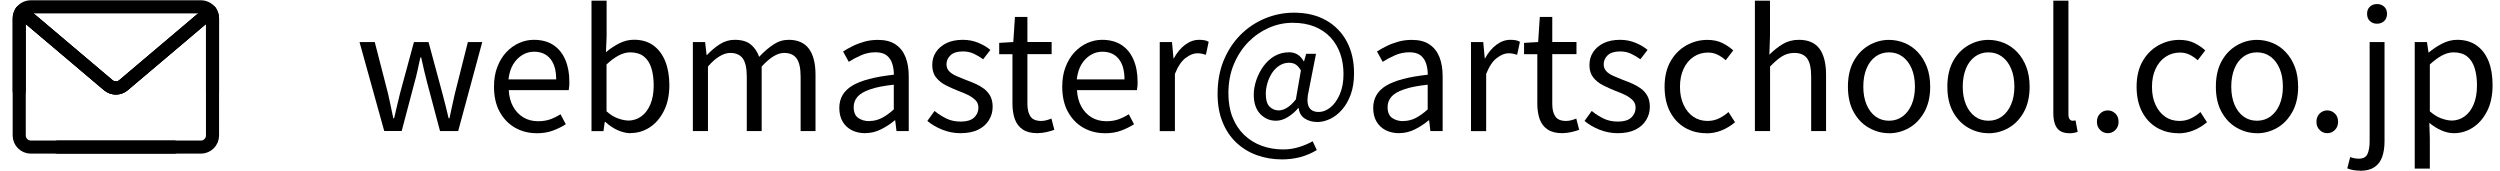
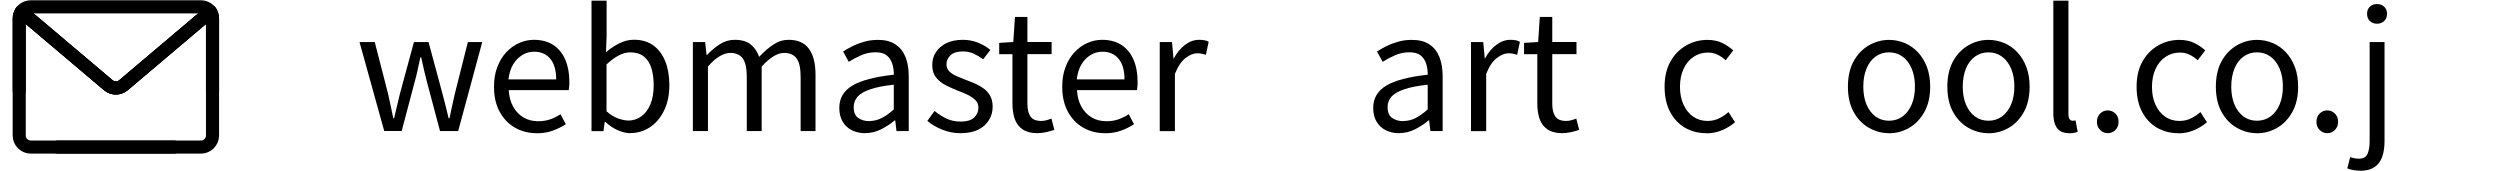
<svg xmlns="http://www.w3.org/2000/svg" width="351" height="24" viewBox="0 0 351 24" fill="none">
  <g clip-path="url(#clip0_1476_142)">
    <path d="M53.947 18.4L50.477 5.91H52.617L54.477 13.13C54.617 13.73 54.737 14.31 54.858 14.88C54.977 15.45 55.087 16.02 55.218 16.6H55.337C55.477 16.02 55.608 15.44 55.737 14.88C55.867 14.31 56.008 13.73 56.157 13.13L58.117 5.91H60.167L62.117 13.13C62.267 13.73 62.417 14.31 62.568 14.88C62.718 15.45 62.858 16.02 62.987 16.6H63.108C63.227 16.02 63.358 15.44 63.477 14.88C63.597 14.32 63.727 13.73 63.867 13.13L65.688 5.91H67.707L64.328 18.4H61.778L59.987 11.66C59.837 11.08 59.688 10.49 59.547 9.9C59.407 9.31 59.267 8.7 59.138 8.07H59.017C58.877 8.7 58.748 9.31 58.617 9.91C58.487 10.51 58.337 11.11 58.167 11.7L56.398 18.39H53.958L53.947 18.4Z" fill="black" />
    <path d="M75.338 18.7C74.218 18.7 73.207 18.44 72.297 17.92C71.388 17.4 70.677 16.65 70.147 15.68C69.618 14.71 69.358 13.54 69.358 12.17C69.358 11.14 69.507 10.23 69.817 9.42C70.127 8.61 70.537 7.92 71.067 7.35C71.597 6.78 72.198 6.34 72.877 6.04C73.558 5.74 74.237 5.59 74.948 5.59C76.017 5.59 76.927 5.83 77.657 6.3C78.397 6.78 78.957 7.45 79.347 8.34C79.737 9.22 79.938 10.26 79.938 11.46C79.938 11.69 79.938 11.91 79.918 12.1C79.897 12.3 79.877 12.48 79.847 12.65H71.427C71.478 13.54 71.677 14.31 72.037 14.96C72.397 15.61 72.877 16.12 73.478 16.48C74.078 16.84 74.778 17.02 75.567 17.02C76.177 17.02 76.737 16.93 77.237 16.76C77.737 16.58 78.228 16.34 78.698 16.04L79.438 17.44C78.897 17.79 78.297 18.09 77.618 18.34C76.948 18.59 76.188 18.71 75.338 18.71V18.7ZM71.397 11.15H78.088C78.088 9.89 77.817 8.93 77.267 8.26C76.718 7.59 75.957 7.26 74.978 7.26C74.397 7.26 73.847 7.41 73.338 7.72C72.828 8.03 72.397 8.46 72.047 9.03C71.707 9.6 71.487 10.3 71.388 11.15H71.397Z" fill="black" />
    <path d="M88.537 18.7C87.968 18.7 87.368 18.56 86.748 18.29C86.118 18.01 85.537 17.62 84.998 17.12H84.907L84.728 18.41H83.047V0.09H85.168V5.1L85.078 7.33C85.647 6.84 86.267 6.43 86.938 6.09C87.608 5.75 88.297 5.58 89.007 5.58C90.078 5.58 90.987 5.84 91.718 6.37C92.457 6.9 93.007 7.64 93.397 8.59C93.778 9.54 93.978 10.66 93.978 11.95C93.978 13.36 93.718 14.57 93.207 15.58C92.698 16.59 92.028 17.36 91.207 17.89C90.388 18.42 89.498 18.68 88.547 18.68L88.537 18.7ZM88.188 16.93C88.877 16.93 89.498 16.73 90.037 16.34C90.578 15.95 91.007 15.38 91.317 14.64C91.627 13.9 91.778 13.01 91.778 11.98C91.778 11.06 91.668 10.25 91.448 9.55C91.228 8.85 90.877 8.31 90.397 7.93C89.918 7.55 89.278 7.35 88.468 7.35C87.948 7.35 87.407 7.5 86.858 7.79C86.308 8.08 85.737 8.5 85.157 9.05V15.63C85.698 16.11 86.237 16.44 86.778 16.63C87.317 16.82 87.797 16.92 88.188 16.92V16.93Z" fill="black" />
    <path d="M97.278 18.4V5.91H98.998L99.207 7.73H99.257C99.808 7.13 100.408 6.63 101.058 6.21C101.708 5.8 102.408 5.59 103.138 5.59C104.108 5.59 104.858 5.8 105.388 6.23C105.928 6.66 106.318 7.24 106.588 7.98C107.248 7.27 107.908 6.7 108.578 6.26C109.248 5.81 109.958 5.59 110.728 5.59C111.998 5.59 112.948 6.01 113.568 6.84C114.188 7.68 114.498 8.89 114.498 10.49V18.4H112.408V10.76C112.408 9.58 112.218 8.73 111.848 8.21C111.468 7.69 110.888 7.43 110.088 7.43C109.618 7.43 109.118 7.59 108.608 7.9C108.098 8.21 107.538 8.69 106.938 9.34V18.4H104.848V10.76C104.848 9.58 104.658 8.73 104.288 8.21C103.908 7.69 103.328 7.43 102.528 7.43C102.048 7.43 101.558 7.59 101.028 7.9C100.498 8.21 99.957 8.69 99.397 9.34V18.4H97.278Z" fill="black" />
    <path d="M121.468 18.7C120.778 18.7 120.158 18.56 119.608 18.29C119.058 18.01 118.618 17.61 118.308 17.08C117.998 16.55 117.838 15.91 117.838 15.16C117.838 13.8 118.448 12.75 119.668 12.02C120.888 11.29 122.828 10.78 125.498 10.49C125.498 9.95 125.428 9.44 125.278 8.96C125.128 8.48 124.878 8.09 124.508 7.79C124.138 7.49 123.608 7.34 122.918 7.34C122.228 7.34 121.518 7.48 120.878 7.77C120.238 8.05 119.668 8.36 119.168 8.68L118.368 7.23C118.748 6.98 119.198 6.73 119.698 6.48C120.198 6.23 120.758 6.02 121.358 5.85C121.958 5.68 122.588 5.6 123.268 5.6C124.278 5.6 125.108 5.81 125.738 6.24C126.378 6.67 126.838 7.26 127.138 8.02C127.438 8.78 127.588 9.68 127.588 10.72V18.4H125.868L125.688 16.9H125.618C125.038 17.39 124.398 17.81 123.698 18.16C122.998 18.51 122.258 18.69 121.478 18.69L121.468 18.7ZM122.068 16.99C122.668 16.99 123.238 16.85 123.778 16.58C124.318 16.3 124.898 15.9 125.488 15.36V11.89C124.088 12.04 122.978 12.26 122.158 12.55C121.328 12.83 120.738 13.18 120.388 13.59C120.038 14 119.858 14.48 119.858 15.03C119.858 15.75 120.068 16.26 120.498 16.56C120.928 16.86 121.448 17.01 122.058 17.01L122.068 16.99Z" fill="black" />
    <path d="M134.838 18.7C133.968 18.7 133.118 18.53 132.298 18.21C131.478 17.88 130.778 17.47 130.198 16.98L131.208 15.58C131.758 16.03 132.328 16.38 132.908 16.66C133.488 16.94 134.158 17.07 134.908 17.07C135.738 17.07 136.358 16.88 136.758 16.51C137.158 16.14 137.368 15.67 137.368 15.12C137.368 14.69 137.228 14.33 136.938 14.05C136.648 13.77 136.298 13.52 135.858 13.31C135.418 13.1 134.978 12.92 134.518 12.75C133.938 12.52 133.368 12.26 132.808 11.98C132.248 11.7 131.788 11.33 131.428 10.88C131.068 10.43 130.888 9.85 130.888 9.14C130.888 8.43 131.058 7.86 131.398 7.33C131.738 6.8 132.228 6.38 132.868 6.06C133.508 5.75 134.288 5.59 135.188 5.59C135.958 5.59 136.668 5.73 137.338 6C138.008 6.28 138.578 6.61 139.048 7.01L138.038 8.32C137.608 8.01 137.168 7.75 136.718 7.54C136.268 7.33 135.758 7.22 135.208 7.22C134.408 7.22 133.828 7.4 133.448 7.76C133.068 8.12 132.888 8.55 132.888 9.04C132.888 9.42 133.018 9.75 133.268 10.01C133.518 10.27 133.858 10.49 134.268 10.67C134.678 10.85 135.118 11.03 135.578 11.21C136.038 11.38 136.498 11.56 136.948 11.76C137.398 11.96 137.808 12.2 138.168 12.47C138.528 12.75 138.818 13.09 139.038 13.49C139.258 13.9 139.368 14.4 139.368 15C139.368 15.67 139.198 16.3 138.848 16.86C138.508 17.43 137.998 17.88 137.328 18.21C136.658 18.54 135.828 18.7 134.828 18.7H134.838Z" fill="black" />
    <path d="M145.688 18.7C144.818 18.7 144.118 18.53 143.598 18.18C143.078 17.84 142.708 17.35 142.478 16.72C142.258 16.09 142.148 15.36 142.148 14.53V7.61H140.288V6.02L142.268 5.9L142.498 2.38H144.248V5.9H147.648V7.6H144.248V14.59C144.248 15.34 144.388 15.93 144.678 16.35C144.958 16.77 145.468 16.98 146.188 16.98C146.418 16.98 146.668 16.95 146.928 16.88C147.188 16.81 147.418 16.73 147.618 16.64L148.028 18.23C147.678 18.35 147.298 18.46 146.898 18.55C146.498 18.64 146.098 18.69 145.698 18.69L145.688 18.7Z" fill="black" />
    <path d="M155.118 18.7C153.998 18.7 152.988 18.44 152.078 17.92C151.168 17.4 150.458 16.65 149.928 15.68C149.398 14.71 149.138 13.54 149.138 12.17C149.138 11.14 149.288 10.23 149.598 9.42C149.908 8.61 150.318 7.92 150.848 7.35C151.378 6.78 151.978 6.34 152.658 6.04C153.338 5.74 154.018 5.59 154.728 5.59C155.798 5.59 156.708 5.83 157.438 6.3C158.178 6.78 158.738 7.45 159.128 8.34C159.518 9.22 159.718 10.26 159.718 11.46C159.718 11.69 159.718 11.91 159.698 12.1C159.678 12.3 159.658 12.48 159.628 12.65H151.208C151.258 13.54 151.458 14.31 151.818 14.96C152.178 15.61 152.658 16.12 153.258 16.48C153.858 16.84 154.558 17.02 155.348 17.02C155.958 17.02 156.518 16.93 157.018 16.76C157.518 16.58 158.008 16.34 158.478 16.04L159.218 17.44C158.678 17.79 158.078 18.09 157.398 18.34C156.728 18.59 155.968 18.71 155.118 18.71V18.7ZM151.188 11.15H157.878C157.878 9.89 157.608 8.93 157.058 8.26C156.508 7.59 155.748 7.26 154.768 7.26C154.188 7.26 153.638 7.41 153.128 7.72C152.618 8.03 152.188 8.46 151.838 9.03C151.498 9.6 151.278 10.3 151.178 11.15H151.188Z" fill="black" />
    <path d="M162.828 18.4V5.91H164.548L164.758 8.19H164.808C165.238 7.39 165.758 6.76 166.388 6.29C167.018 5.82 167.668 5.59 168.358 5.59C168.648 5.59 168.898 5.61 169.108 5.65C169.318 5.69 169.508 5.76 169.698 5.87L169.308 7.69C169.098 7.63 168.898 7.58 168.728 7.54C168.558 7.5 168.348 7.48 168.088 7.48C167.578 7.48 167.038 7.7 166.458 8.14C165.878 8.58 165.378 9.32 164.958 10.38V18.41H162.838L162.828 18.4Z" fill="black" />
-     <path d="M179.988 22.38C178.748 22.38 177.578 22.18 176.478 21.79C175.378 21.4 174.418 20.81 173.588 20.03C172.758 19.25 172.108 18.29 171.648 17.14C171.178 16 170.948 14.68 170.948 13.17C170.948 11.44 171.238 9.87 171.808 8.48C172.388 7.09 173.168 5.89 174.168 4.89C175.168 3.89 176.308 3.13 177.608 2.59C178.908 2.05 180.268 1.78 181.688 1.78C183.418 1.78 184.918 2.14 186.178 2.85C187.438 3.56 188.408 4.56 189.088 5.83C189.768 7.1 190.108 8.59 190.108 10.29C190.108 11.41 189.958 12.39 189.648 13.25C189.338 14.1 188.938 14.81 188.428 15.39C187.918 15.97 187.368 16.4 186.758 16.69C186.148 16.98 185.558 17.13 184.978 17.13C184.288 17.13 183.698 16.97 183.198 16.65C182.698 16.33 182.408 15.84 182.338 15.18H182.268C181.858 15.67 181.368 16.09 180.818 16.43C180.268 16.78 179.708 16.95 179.138 16.95C178.278 16.95 177.548 16.63 176.938 16C176.328 15.36 176.028 14.46 176.028 13.3C176.028 12.63 176.148 11.94 176.388 11.24C176.628 10.54 176.958 9.89 177.388 9.3C177.818 8.7 178.338 8.23 178.948 7.87C179.558 7.52 180.248 7.34 180.998 7.34C181.428 7.34 181.818 7.44 182.168 7.65C182.518 7.86 182.808 8.18 183.038 8.61H183.088L183.388 7.55H184.768L183.758 12.68C183.268 14.7 183.738 15.72 185.158 15.72C185.708 15.72 186.248 15.51 186.778 15.09C187.308 14.67 187.748 14.06 188.098 13.26C188.448 12.46 188.628 11.51 188.628 10.41C188.628 9.37 188.478 8.41 188.168 7.53C187.858 6.66 187.408 5.9 186.808 5.25C186.208 4.61 185.468 4.1 184.578 3.74C183.688 3.38 182.658 3.2 181.498 3.2C180.338 3.2 179.238 3.43 178.158 3.9C177.088 4.37 176.118 5.04 175.268 5.9C174.418 6.77 173.738 7.81 173.228 9.03C172.718 10.25 172.468 11.61 172.468 13.11C172.468 14.37 172.658 15.48 173.048 16.46C173.428 17.43 173.968 18.25 174.658 18.92C175.348 19.59 176.158 20.1 177.098 20.45C178.038 20.8 179.048 20.98 180.138 20.98C180.918 20.98 181.668 20.87 182.378 20.65C183.088 20.43 183.728 20.16 184.298 19.83L184.878 21.07C184.138 21.51 183.368 21.84 182.558 22.06C181.748 22.27 180.888 22.38 179.978 22.38H179.988ZM179.548 15.5C179.898 15.5 180.278 15.38 180.678 15.14C181.078 14.9 181.498 14.51 181.938 13.96L182.648 9.89C182.418 9.49 182.168 9.21 181.908 9.05C181.648 8.89 181.338 8.81 180.988 8.81C180.498 8.81 180.048 8.94 179.628 9.21C179.208 9.48 178.868 9.83 178.578 10.27C178.298 10.71 178.078 11.18 177.938 11.7C177.788 12.21 177.718 12.71 177.718 13.18C177.718 14.01 177.888 14.6 178.238 14.96C178.588 15.32 179.018 15.5 179.538 15.5H179.548Z" fill="black" />
    <path d="M196.428 18.7C195.738 18.7 195.118 18.56 194.568 18.29C194.018 18.01 193.578 17.61 193.268 17.08C192.958 16.55 192.798 15.91 192.798 15.16C192.798 13.8 193.408 12.75 194.628 12.02C195.848 11.29 197.788 10.78 200.458 10.49C200.458 9.95 200.388 9.44 200.238 8.96C200.088 8.48 199.838 8.09 199.468 7.79C199.098 7.49 198.568 7.34 197.878 7.34C197.188 7.34 196.478 7.48 195.838 7.77C195.198 8.05 194.628 8.36 194.128 8.68L193.328 7.23C193.708 6.98 194.158 6.73 194.658 6.48C195.158 6.23 195.718 6.02 196.318 5.85C196.918 5.68 197.548 5.6 198.228 5.6C199.238 5.6 200.068 5.81 200.698 6.24C201.338 6.67 201.798 7.26 202.098 8.02C202.398 8.78 202.548 9.68 202.548 10.72V18.4H200.828L200.648 16.9H200.578C199.998 17.39 199.358 17.81 198.658 18.16C197.958 18.51 197.218 18.69 196.438 18.69L196.428 18.7ZM197.028 16.99C197.628 16.99 198.198 16.85 198.738 16.58C199.278 16.3 199.858 15.9 200.448 15.36V11.89C199.048 12.04 197.938 12.26 197.118 12.55C196.288 12.83 195.698 13.18 195.348 13.59C194.998 14 194.818 14.48 194.818 15.03C194.818 15.75 195.028 16.26 195.458 16.56C195.888 16.86 196.408 17.01 197.018 17.01L197.028 16.99Z" fill="black" />
    <path d="M206.528 18.4V5.91H208.248L208.458 8.19H208.508C208.938 7.39 209.458 6.76 210.088 6.29C210.718 5.82 211.368 5.59 212.058 5.59C212.348 5.59 212.598 5.61 212.808 5.65C213.018 5.69 213.208 5.76 213.398 5.87L213.008 7.69C212.798 7.63 212.598 7.58 212.428 7.54C212.258 7.5 212.048 7.48 211.788 7.48C211.278 7.48 210.738 7.7 210.158 8.14C209.578 8.58 209.078 9.32 208.658 10.38V18.41H206.538L206.528 18.4Z" fill="black" />
    <path d="M219.378 18.7C218.508 18.7 217.808 18.53 217.288 18.18C216.768 17.84 216.398 17.35 216.168 16.72C215.948 16.09 215.838 15.36 215.838 14.53V7.61H213.978V6.02L215.958 5.9L216.188 2.38H217.938V5.9H221.338V7.6H217.938V14.59C217.938 15.34 218.078 15.93 218.368 16.35C218.648 16.77 219.158 16.98 219.878 16.98C220.108 16.98 220.358 16.95 220.618 16.88C220.878 16.81 221.108 16.73 221.308 16.64L221.718 18.23C221.368 18.35 220.988 18.46 220.588 18.55C220.188 18.64 219.788 18.69 219.388 18.69L219.378 18.7Z" fill="black" />
-     <path d="M227.108 18.7C226.238 18.7 225.388 18.53 224.568 18.21C223.748 17.88 223.048 17.47 222.468 16.98L223.478 15.58C224.028 16.03 224.598 16.38 225.178 16.66C225.758 16.94 226.428 17.07 227.178 17.07C228.008 17.07 228.628 16.88 229.028 16.51C229.428 16.14 229.638 15.67 229.638 15.12C229.638 14.69 229.498 14.33 229.208 14.05C228.918 13.77 228.568 13.52 228.128 13.31C227.688 13.1 227.248 12.92 226.788 12.75C226.208 12.52 225.638 12.26 225.078 11.98C224.518 11.7 224.058 11.33 223.698 10.88C223.338 10.43 223.158 9.85 223.158 9.14C223.158 8.43 223.328 7.86 223.668 7.33C224.008 6.8 224.498 6.38 225.138 6.06C225.778 5.75 226.558 5.59 227.458 5.59C228.228 5.59 228.938 5.73 229.608 6C230.278 6.28 230.848 6.61 231.318 7.01L230.308 8.32C229.878 8.01 229.438 7.75 228.988 7.54C228.538 7.33 228.028 7.22 227.478 7.22C226.678 7.22 226.098 7.4 225.718 7.76C225.338 8.12 225.158 8.55 225.158 9.04C225.158 9.42 225.288 9.75 225.538 10.01C225.788 10.27 226.128 10.49 226.538 10.67C226.948 10.85 227.388 11.03 227.848 11.21C228.308 11.38 228.768 11.56 229.218 11.76C229.668 11.96 230.078 12.2 230.438 12.47C230.798 12.75 231.088 13.09 231.308 13.49C231.528 13.9 231.638 14.4 231.638 15C231.638 15.67 231.468 16.3 231.118 16.86C230.778 17.43 230.268 17.88 229.598 18.21C228.928 18.54 228.098 18.7 227.098 18.7H227.108Z" fill="black" />
    <path d="M239.548 18.7C238.448 18.7 237.448 18.44 236.568 17.93C235.688 17.42 234.988 16.67 234.478 15.7C233.968 14.73 233.708 13.55 233.708 12.17C233.708 10.79 233.988 9.59 234.538 8.62C235.088 7.65 235.828 6.9 236.748 6.38C237.668 5.86 238.658 5.6 239.718 5.6C240.528 5.6 241.228 5.75 241.818 6.04C242.408 6.33 242.918 6.68 243.348 7.08L242.288 8.46C241.938 8.14 241.558 7.88 241.148 7.68C240.738 7.48 240.288 7.38 239.798 7.38C239.048 7.38 238.368 7.58 237.778 7.98C237.178 8.38 236.708 8.94 236.378 9.66C236.038 10.38 235.868 11.22 235.868 12.19C235.868 13.16 236.038 13.98 236.368 14.7C236.698 15.42 237.148 15.98 237.728 16.38C238.308 16.78 238.978 16.98 239.738 16.98C240.318 16.98 240.858 16.86 241.348 16.62C241.838 16.38 242.278 16.09 242.678 15.73L243.598 17.16C243.028 17.65 242.398 18.03 241.708 18.31C241.018 18.59 240.298 18.72 239.548 18.72V18.7Z" fill="black" />
-     <path d="M246.388 18.4V0.09H248.508V5.1L248.418 7.68C248.998 7.1 249.618 6.6 250.278 6.2C250.938 5.8 251.698 5.59 252.558 5.59C253.878 5.59 254.838 6.01 255.458 6.84C256.068 7.68 256.378 8.89 256.378 10.49V18.4H254.288V10.76C254.288 9.58 254.098 8.73 253.728 8.21C253.348 7.69 252.748 7.43 251.928 7.43C251.288 7.43 250.708 7.59 250.198 7.91C249.688 8.23 249.128 8.71 248.518 9.34V18.4H246.398H246.388Z" fill="black" />
    <path d="M265.218 18.7C264.208 18.7 263.258 18.44 262.368 17.93C261.478 17.42 260.768 16.67 260.238 15.7C259.708 14.73 259.448 13.55 259.448 12.17C259.448 10.79 259.708 9.59 260.238 8.62C260.768 7.65 261.478 6.9 262.368 6.38C263.258 5.86 264.208 5.6 265.218 5.6C265.988 5.6 266.718 5.75 267.418 6.04C268.118 6.33 268.728 6.76 269.268 7.33C269.808 7.9 270.228 8.59 270.538 9.4C270.848 10.21 270.998 11.14 270.998 12.18C270.998 13.56 270.728 14.74 270.188 15.71C269.648 16.68 268.948 17.43 268.068 17.94C267.188 18.45 266.248 18.71 265.218 18.71V18.7ZM265.218 16.95C265.938 16.95 266.568 16.75 267.118 16.35C267.668 15.95 268.088 15.39 268.398 14.67C268.708 13.95 268.858 13.11 268.858 12.16C268.858 11.21 268.708 10.35 268.398 9.63C268.088 8.91 267.668 8.35 267.118 7.95C266.578 7.55 265.938 7.35 265.218 7.35C264.498 7.35 263.868 7.55 263.318 7.95C262.778 8.35 262.348 8.91 262.058 9.63C261.758 10.35 261.608 11.19 261.608 12.16C261.608 13.13 261.758 13.95 262.058 14.67C262.358 15.39 262.778 15.95 263.318 16.35C263.858 16.75 264.498 16.95 265.218 16.95Z" fill="black" />
    <path d="M279.178 18.7C278.168 18.7 277.218 18.44 276.328 17.93C275.438 17.42 274.728 16.67 274.198 15.7C273.668 14.73 273.408 13.55 273.408 12.17C273.408 10.79 273.668 9.59 274.198 8.62C274.728 7.65 275.438 6.9 276.328 6.38C277.218 5.86 278.168 5.6 279.178 5.6C279.948 5.6 280.678 5.75 281.378 6.04C282.078 6.33 282.688 6.76 283.228 7.33C283.768 7.9 284.188 8.59 284.498 9.4C284.808 10.21 284.958 11.14 284.958 12.18C284.958 13.56 284.688 14.74 284.158 15.71C283.628 16.68 282.918 17.43 282.038 17.94C281.158 18.45 280.208 18.71 279.188 18.71L279.178 18.7ZM279.178 16.95C279.898 16.95 280.528 16.75 281.078 16.35C281.618 15.95 282.048 15.39 282.358 14.67C282.668 13.95 282.818 13.11 282.818 12.16C282.818 11.21 282.668 10.35 282.358 9.63C282.048 8.91 281.628 8.35 281.078 7.95C280.538 7.55 279.898 7.35 279.178 7.35C278.458 7.35 277.828 7.55 277.278 7.95C276.738 8.35 276.308 8.91 276.018 9.63C275.728 10.35 275.568 11.19 275.568 12.16C275.568 13.13 275.718 13.95 276.018 14.67C276.318 15.39 276.738 15.95 277.278 16.35C277.818 16.75 278.458 16.95 279.178 16.95Z" fill="black" />
    <path d="M290.498 18.7C289.978 18.7 289.558 18.59 289.228 18.38C288.908 18.17 288.668 17.85 288.518 17.43C288.368 17.01 288.288 16.51 288.288 15.92V0.09H290.408V16.05C290.408 16.37 290.468 16.6 290.578 16.74C290.698 16.88 290.828 16.95 290.978 16.95C291.038 16.95 291.098 16.95 291.158 16.94C291.218 16.94 291.308 16.92 291.408 16.91L291.708 18.52C291.558 18.57 291.388 18.61 291.198 18.65C291.018 18.69 290.778 18.71 290.488 18.71L290.498 18.7Z" fill="black" />
    <path d="M295.928 18.7C295.518 18.7 295.158 18.55 294.858 18.25C294.558 17.95 294.408 17.57 294.408 17.11C294.408 16.62 294.558 16.23 294.858 15.94C295.158 15.65 295.518 15.5 295.928 15.5C296.338 15.5 296.698 15.65 296.998 15.94C297.298 16.23 297.448 16.62 297.448 17.11C297.448 17.57 297.298 17.95 296.998 18.25C296.698 18.55 296.338 18.7 295.928 18.7Z" fill="black" />
    <path d="M305.818 18.7C304.718 18.7 303.718 18.44 302.838 17.93C301.958 17.42 301.258 16.67 300.748 15.7C300.238 14.73 299.978 13.55 299.978 12.17C299.978 10.79 300.258 9.59 300.808 8.62C301.358 7.65 302.098 6.9 303.018 6.38C303.938 5.86 304.928 5.6 305.988 5.6C306.798 5.6 307.498 5.75 308.088 6.04C308.678 6.33 309.188 6.68 309.618 7.08L308.558 8.46C308.208 8.14 307.828 7.88 307.418 7.68C307.008 7.48 306.558 7.38 306.068 7.38C305.318 7.38 304.638 7.58 304.048 7.98C303.448 8.38 302.978 8.94 302.648 9.66C302.308 10.38 302.138 11.22 302.138 12.19C302.138 13.16 302.298 13.98 302.628 14.7C302.958 15.42 303.408 15.98 303.988 16.38C304.558 16.78 305.238 16.98 305.998 16.98C306.578 16.98 307.118 16.86 307.608 16.62C308.098 16.38 308.548 16.09 308.938 15.73L309.858 17.16C309.288 17.65 308.658 18.03 307.968 18.31C307.278 18.59 306.558 18.72 305.808 18.72L305.818 18.7Z" fill="black" />
    <path d="M316.878 18.7C315.868 18.7 314.918 18.44 314.028 17.93C313.138 17.42 312.428 16.67 311.898 15.7C311.368 14.73 311.108 13.55 311.108 12.17C311.108 10.79 311.368 9.59 311.898 8.62C312.428 7.65 313.138 6.9 314.028 6.38C314.918 5.86 315.868 5.6 316.878 5.6C317.648 5.6 318.378 5.75 319.078 6.04C319.778 6.33 320.398 6.76 320.928 7.33C321.468 7.9 321.888 8.59 322.198 9.4C322.508 10.21 322.658 11.14 322.658 12.18C322.658 13.56 322.388 14.74 321.848 15.71C321.308 16.68 320.608 17.43 319.728 17.94C318.848 18.45 317.898 18.71 316.878 18.71V18.7ZM316.878 16.95C317.598 16.95 318.228 16.75 318.778 16.35C319.328 15.95 319.748 15.39 320.058 14.67C320.368 13.95 320.518 13.11 320.518 12.16C320.518 11.21 320.368 10.35 320.058 9.63C319.748 8.91 319.328 8.35 318.778 7.95C318.238 7.55 317.598 7.35 316.878 7.35C316.158 7.35 315.528 7.55 314.978 7.95C314.438 8.35 314.008 8.91 313.718 9.63C313.428 10.35 313.268 11.19 313.268 12.16C313.268 13.13 313.418 13.95 313.718 14.67C314.018 15.39 314.438 15.95 314.978 16.35C315.518 16.75 316.158 16.95 316.878 16.95Z" fill="black" />
    <path d="M326.748 18.7C326.338 18.7 325.978 18.55 325.678 18.25C325.378 17.95 325.228 17.57 325.228 17.11C325.228 16.62 325.378 16.23 325.678 15.94C325.978 15.65 326.338 15.5 326.748 15.5C327.158 15.5 327.518 15.65 327.818 15.94C328.118 16.23 328.268 16.62 328.268 17.11C328.268 17.57 328.118 17.95 327.818 18.25C327.518 18.55 327.158 18.7 326.748 18.7Z" fill="black" />
    <path d="M331.368 23.96C330.998 23.96 330.658 23.93 330.348 23.87C330.038 23.81 329.768 23.73 329.558 23.64L329.968 22.05C330.118 22.11 330.308 22.17 330.518 22.21C330.728 22.25 330.948 22.28 331.158 22.28C331.788 22.28 332.198 22.06 332.398 21.61C332.598 21.16 332.698 20.57 332.698 19.82V5.91H334.788V19.83C334.788 20.67 334.678 21.41 334.458 22.03C334.238 22.65 333.868 23.13 333.368 23.47C332.858 23.81 332.198 23.98 331.368 23.98V23.96ZM333.738 3.33C333.328 3.33 332.988 3.2 332.728 2.95C332.468 2.7 332.338 2.36 332.338 1.93C332.338 1.5 332.468 1.19 332.728 0.94C332.988 0.69 333.328 0.57 333.738 0.57C334.148 0.57 334.468 0.69 334.738 0.94C335.008 1.19 335.138 1.52 335.138 1.93C335.138 2.34 335.008 2.7 334.738 2.95C334.468 3.2 334.138 3.33 333.738 3.33Z" fill="black" />
-     <path d="M339.028 23.66V5.91H340.748L340.958 7.36H341.008C341.578 6.89 342.198 6.47 342.888 6.12C343.568 5.77 344.268 5.59 344.988 5.59C346.058 5.59 346.968 5.85 347.718 6.38C348.458 6.91 349.018 7.65 349.398 8.6C349.778 9.55 349.958 10.67 349.958 11.96C349.958 13.39 349.698 14.6 349.188 15.61C348.678 16.61 348.008 17.38 347.188 17.91C346.368 18.44 345.478 18.7 344.528 18.7C343.958 18.7 343.388 18.57 342.798 18.32C342.218 18.07 341.638 17.71 341.078 17.25L341.148 19.44V23.67H339.028V23.66ZM344.178 16.93C344.868 16.93 345.488 16.73 346.028 16.34C346.568 15.95 346.998 15.38 347.308 14.64C347.618 13.9 347.768 13.01 347.768 11.98C347.768 11.06 347.658 10.25 347.438 9.55C347.218 8.85 346.868 8.31 346.388 7.93C345.918 7.55 345.268 7.35 344.458 7.35C343.938 7.35 343.408 7.5 342.858 7.79C342.318 8.08 341.738 8.5 341.148 9.05V15.63C341.698 16.11 342.248 16.44 342.778 16.63C343.318 16.82 343.778 16.92 344.178 16.92V16.93Z" fill="black" />
    <path d="M2.698 12.76V2.59C2.698 2.24 2.808 1.91 2.998 1.64L15.217 11.97C15.828 12.48 16.718 12.48 17.328 11.97L29.538 1.64C29.727 1.91 29.837 2.23 29.837 2.59V19.02C29.837 19.92 29.108 20.65 28.207 20.65H8.118" stroke="black" stroke-width="1.84" stroke-linecap="round" stroke-linejoin="round" />
    <path d="M29.837 12.76V2.59C29.837 2.24 29.727 1.91 29.538 1.64L17.317 11.97C16.707 12.48 15.818 12.48 15.207 11.97L2.998 1.64C2.808 1.91 2.698 2.23 2.698 2.59V19.02C2.698 19.92 3.428 20.65 4.328 20.65H24.418" stroke="black" stroke-width="1.84" stroke-linecap="round" stroke-linejoin="round" />
    <path d="M29.538 1.64L17.328 11.97C16.718 12.48 15.828 12.48 15.217 11.97L2.998 1.64C3.298 1.22 3.778 0.96 4.328 0.96H28.207C28.758 0.96 29.238 1.23 29.538 1.64Z" stroke="black" stroke-width="1.84" stroke-linecap="round" stroke-linejoin="round" />
  </g>
  <defs>
    <clipPath id="clip0_1476_142">
      <rect width="348.17" height="23.92" fill="white" transform="translate(1.778 0.04)" />
    </clipPath>
  </defs>
</svg>